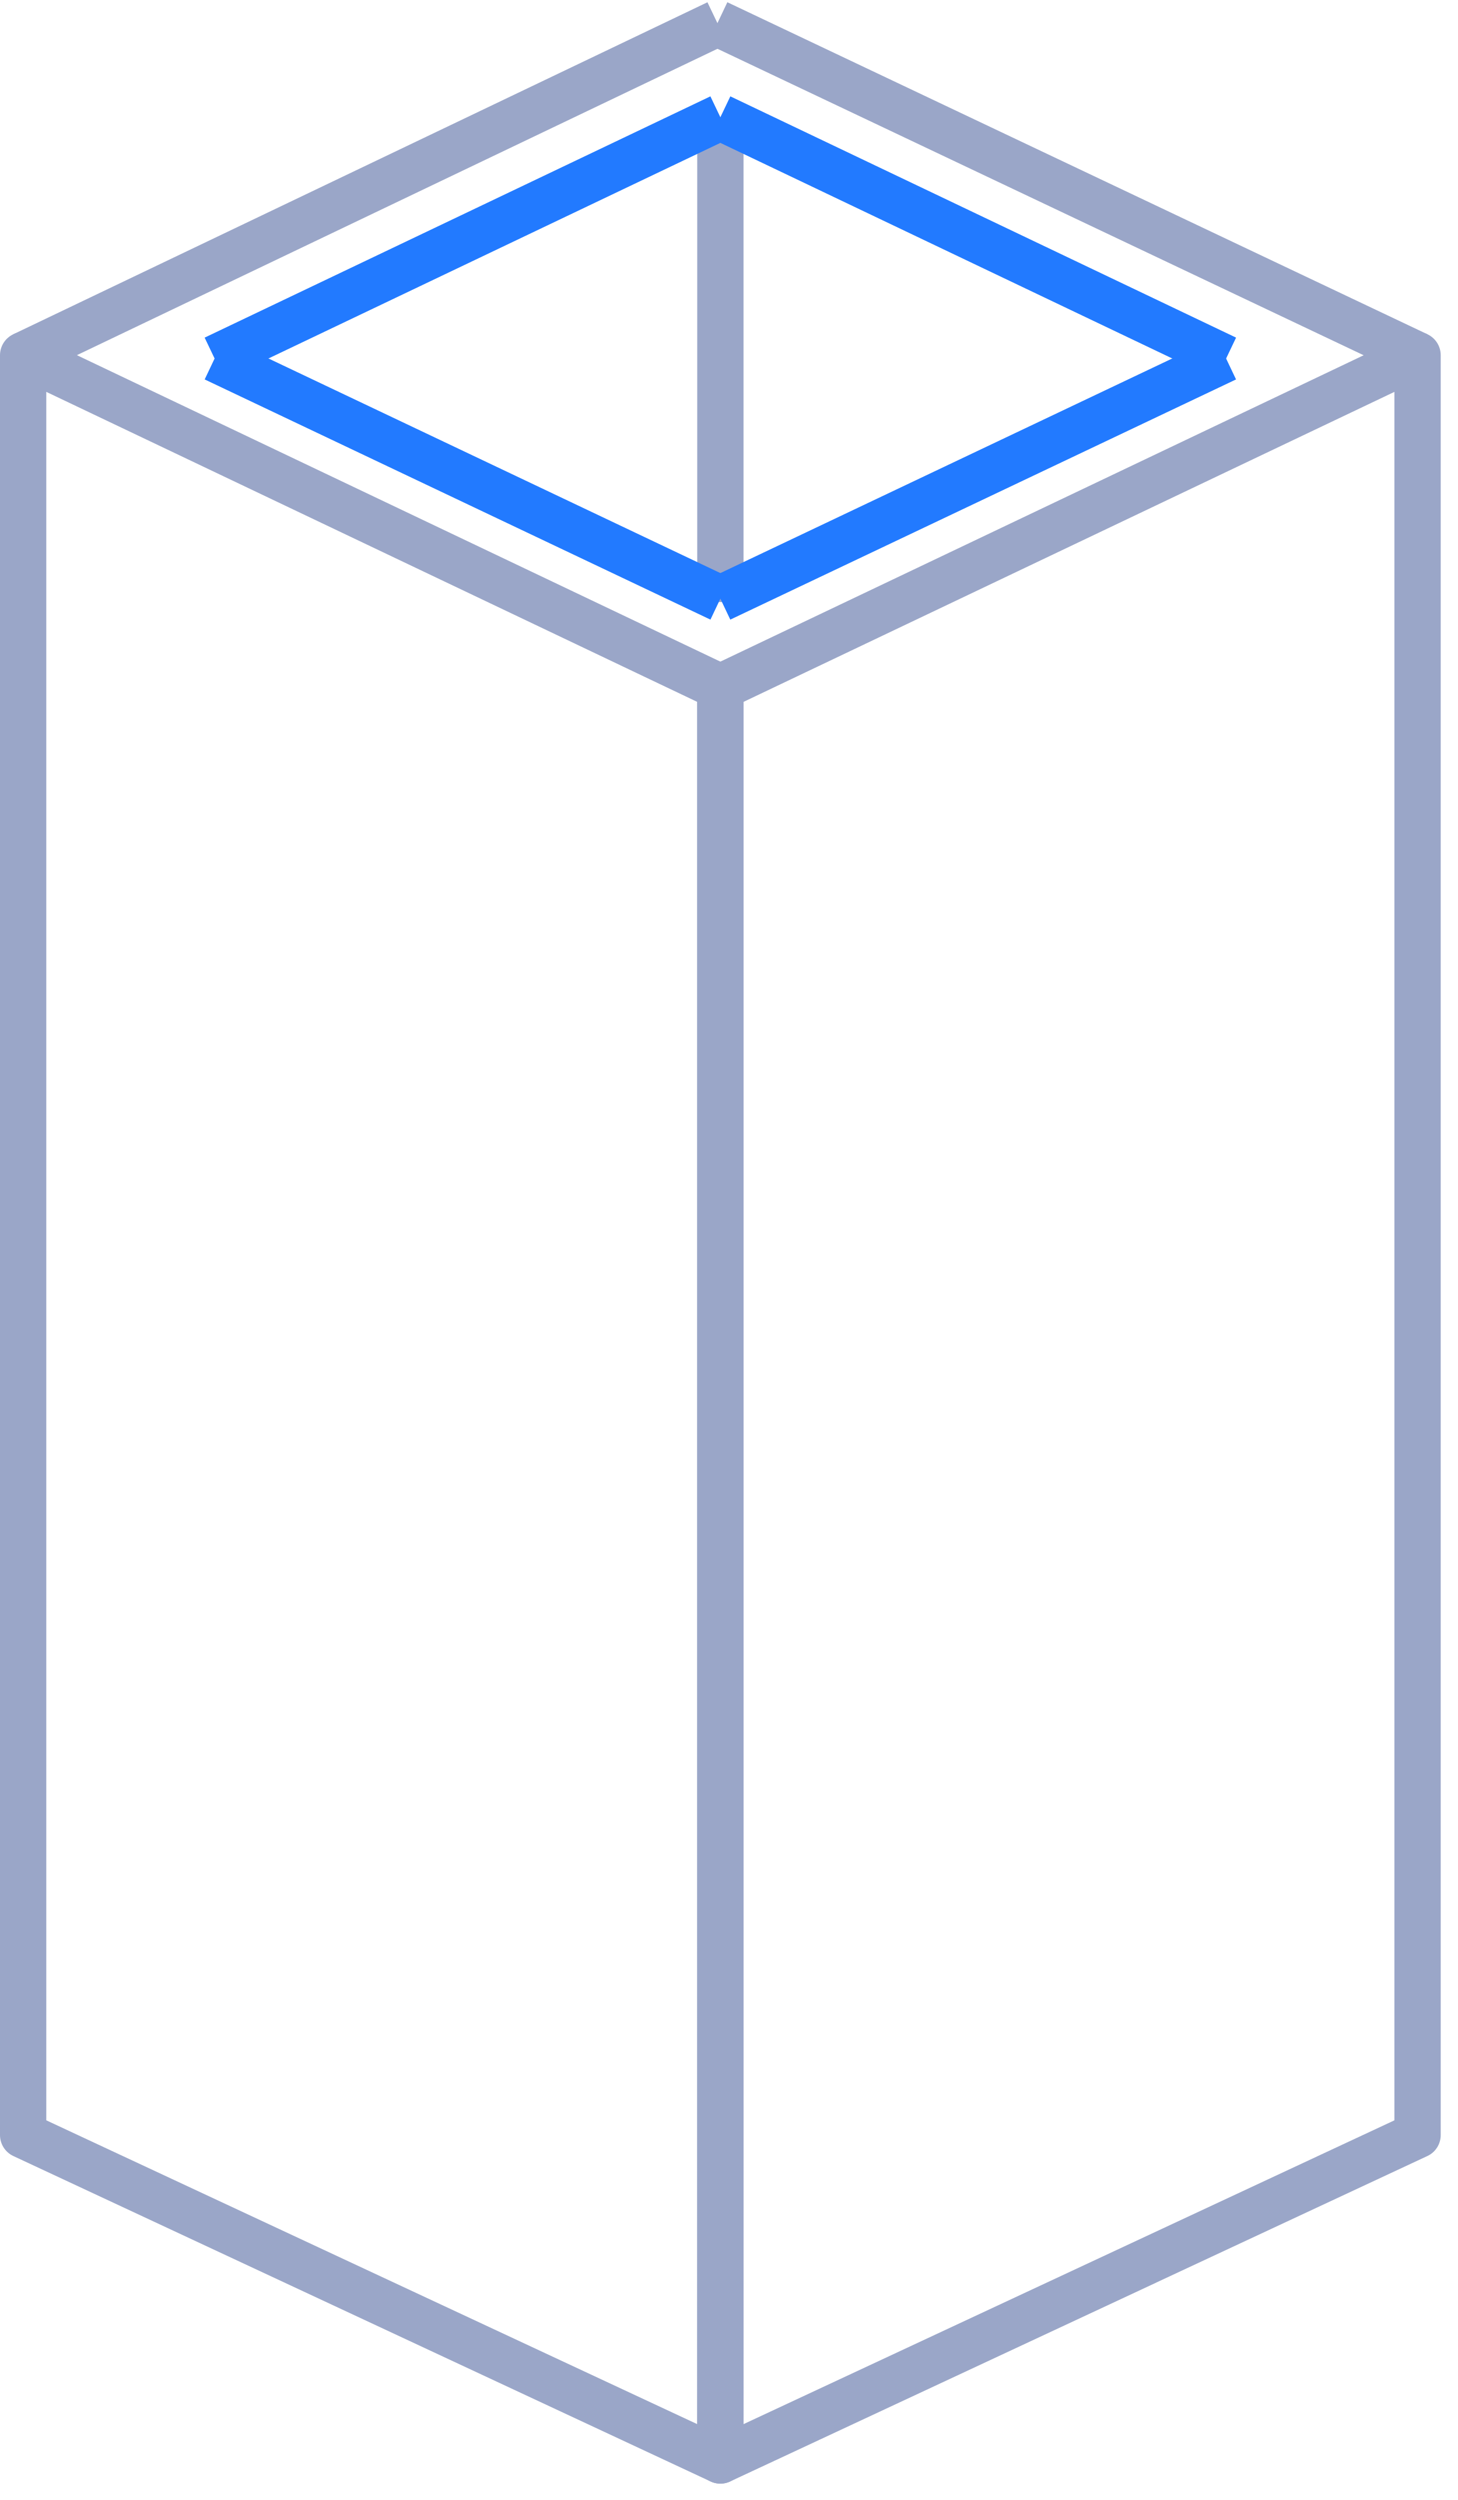
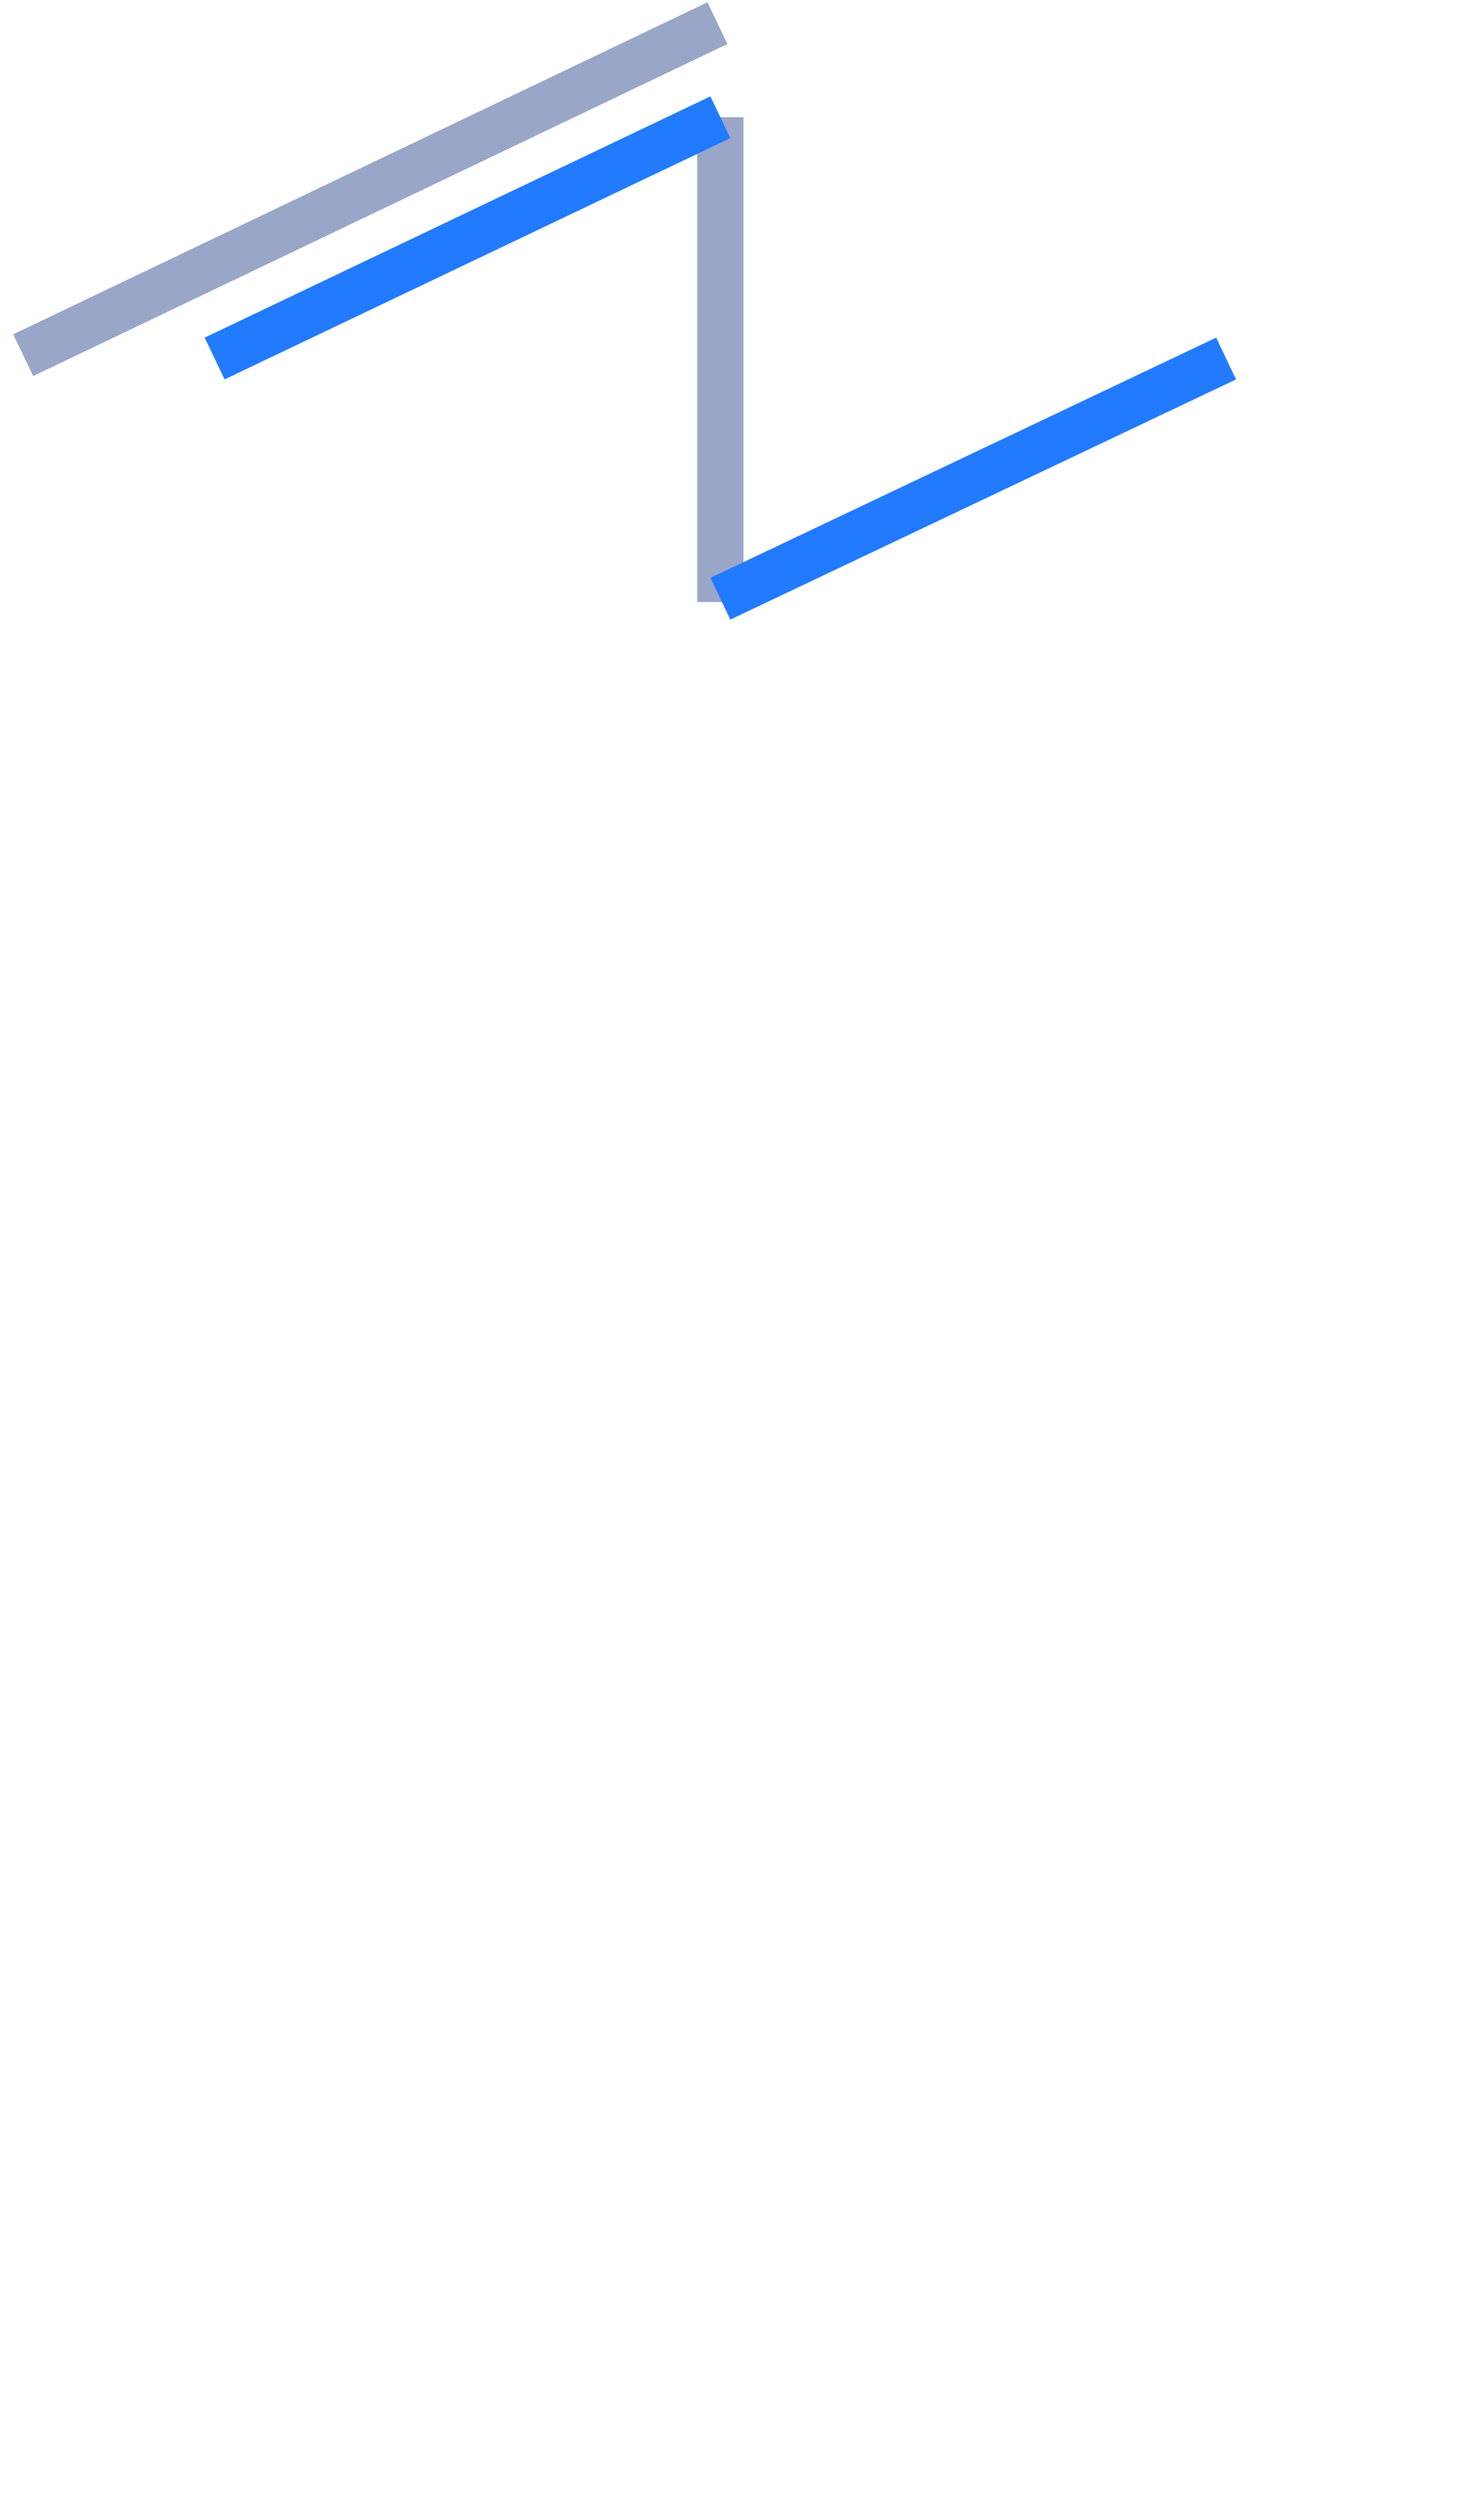
<svg xmlns="http://www.w3.org/2000/svg" width="63" height="108" viewBox="0 0 63 108" fill="none">
-   <path d="M31.127 29.692L1 15.346V92.241L31.127 106.3V29.692Z" stroke="#9AA6C8" stroke-width="2" stroke-miterlimit="10" stroke-linejoin="round" />
-   <path d="M31.127 29.692L61.253 15.346V92.241L31.127 106.3V29.692Z" stroke="#9AA6C8" stroke-width="2" stroke-miterlimit="10" stroke-linejoin="round" />
  <path d="M1 15.346L31 1" stroke="#9AA6C8" stroke-width="2" stroke-miterlimit="10" stroke-linejoin="round" />
-   <path d="M61.253 15.346L31 1" stroke="#9AA6C8" stroke-width="2" stroke-miterlimit="10" stroke-linejoin="round" />
  <path d="M31.127 26.01V5.065" stroke="#9AA6C8" stroke-width="2" stroke-miterlimit="10" />
  <path d="M9.273 15.489L31.127 5.065" stroke="#227AFF" stroke-width="2" stroke-miterlimit="10" />
-   <path d="M52.98 15.489L31.127 5.065" stroke="#227AFF" stroke-width="2" stroke-miterlimit="10" />
-   <path d="M9.273 15.489L31.127 25.866" stroke="#227AFF" stroke-width="2" stroke-miterlimit="10" />
  <path d="M52.98 15.489L31.127 25.866" stroke="#227AFF" stroke-width="2" stroke-miterlimit="10" />
</svg>